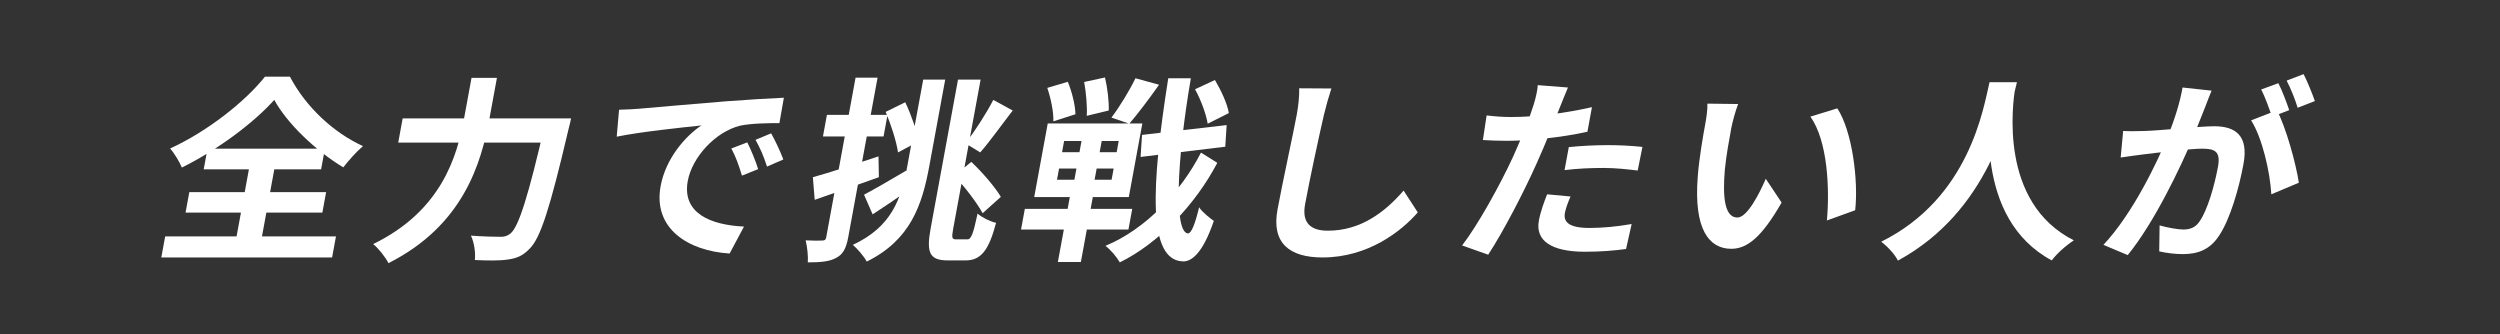
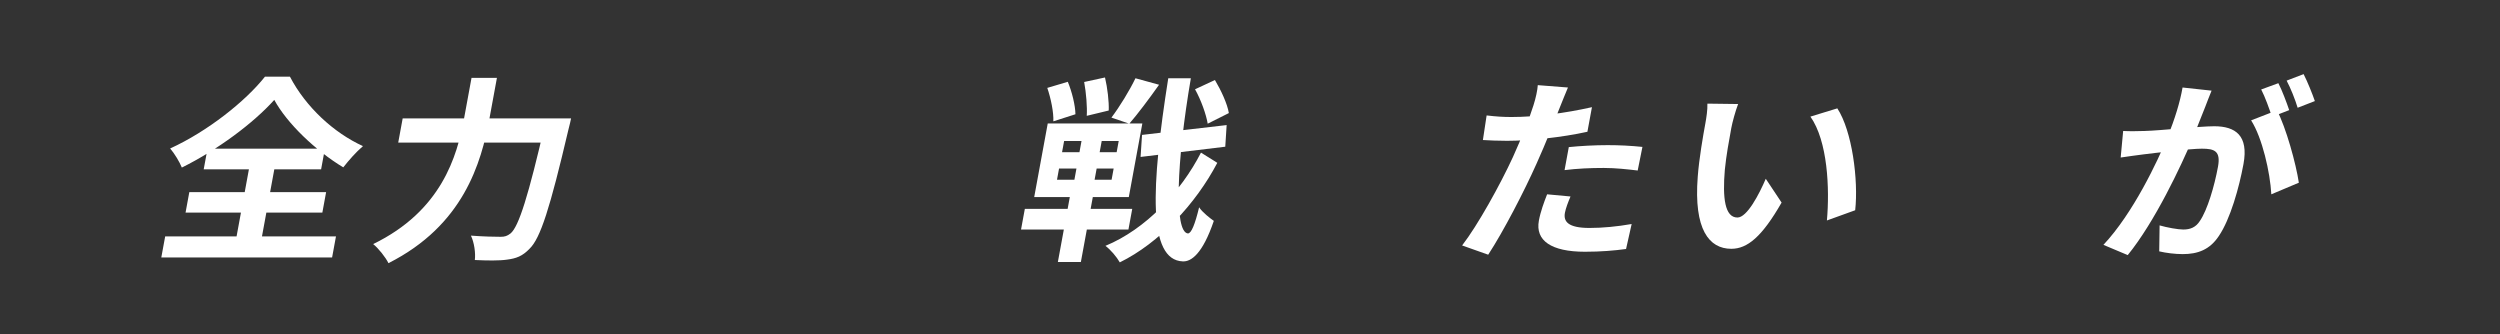
<svg xmlns="http://www.w3.org/2000/svg" width="1250" height="167" viewBox="0 0 1250 167" fill="none">
  <rect width="1250" height="167" fill="#333333" />
  <path d="M1105.79 45.325C1104.72 47.882 1103.54 51.029 1102.59 53.488C1100.77 57.914 1098.45 64.012 1096.43 69.028C1090.58 82.895 1077.43 110.925 1063.87 127.546L1051.71 122.432C1066.5 106.696 1078.78 80.731 1083.86 68.339C1087.38 59.487 1090.02 51.128 1091.28 43.751L1105.79 45.325ZM1138.48 55.16C1143.01 63.717 1148.04 82.01 1149.42 91.353L1135.66 97.156C1135.07 86.239 1131.15 68.929 1125.56 60.176L1138.48 55.16ZM1061.58 65.487C1065.15 65.684 1068.56 65.585 1072.28 65.487C1080.32 65.29 1099.72 63.127 1107.12 63.127C1117.72 63.127 1124.37 67.749 1121.74 82.01C1119.61 93.615 1115.18 109.548 1109.42 118.006C1104.86 124.891 1098.86 127.055 1091.36 127.055C1087.46 127.055 1082.87 126.464 1079.61 125.678L1079.8 112.695C1083.5 113.777 1089.02 114.761 1091.62 114.761C1095.02 114.761 1097.8 113.777 1099.9 110.532C1103.71 105.024 1107.22 93.025 1108.99 83.387C1110.44 75.519 1107.25 74.338 1100.95 74.338C1095.05 74.338 1077.36 76.502 1071.73 77.191C1068.76 77.584 1063.43 78.272 1060.34 78.764L1061.58 65.487ZM1139.18 41.588C1141.03 45.128 1143.37 51.423 1144.6 55.062L1135.98 58.406C1134.63 54.373 1132.59 48.571 1130.6 44.735L1139.18 41.588ZM1151.81 37.063C1153.72 40.801 1156.26 47.095 1157.43 50.538L1148.82 53.882C1147.58 49.751 1145.32 44.046 1143.31 40.309L1151.81 37.063Z" fill="white" />
-   <path d="M994.766 41.096H1008.47C1004.53 57.619 994.401 105.614 948.961 130.3C947.422 127.251 944.191 123.612 940.598 120.858C984.831 98.926 991.696 53.98 994.766 41.096ZM1007.6 43.653C1006.32 52.21 999.397 101.287 1036.92 120.17C1032.6 123.022 1028.28 126.956 1025.88 130.202C986.65 109.155 994.715 54.963 995.778 44.833L1007.6 43.653Z" fill="white" />
  <path d="M869.059 52.013C867.726 55.455 866.159 61.258 865.653 64.012C864.477 70.404 863.139 77.682 862.418 84.862C861.214 99.025 862.423 108.761 868.723 108.761C873.523 108.761 879.558 97.156 882.886 89.386L890.798 101.287C880.933 118.498 873.648 124.399 865.648 124.399C854.548 124.399 846.82 114.761 848.867 88.403C849.531 79.354 851.565 67.749 852.669 61.75C853.157 59.094 853.835 54.865 853.695 51.816L869.059 52.013ZM918.661 54.177C926.081 65.487 929.26 90.075 927.593 105.122L913.452 110.237C914.882 94.304 913.859 70.503 905.202 58.307L918.661 54.177Z" fill="white" />
  <path d="M783.978 43.751C782.771 46.505 781.058 50.931 780.16 53.095C777.53 59.782 772.823 71.781 768.278 81.813C762.146 95.582 751.757 115.646 744.105 127.349L731.055 122.727C738.781 112.794 750.161 92.238 756.493 78.469C760.694 69.224 764.983 58.406 766.75 52.603C767.919 48.964 768.761 44.931 768.895 42.571L783.978 43.751ZM755.765 58.504C767.965 58.504 782.409 56.635 795.969 53.586L793.708 65.88C780.784 68.732 764.777 70.404 753.477 70.404C748.577 70.404 744.913 70.208 741.449 70.011L743.31 57.717C748.401 58.307 751.665 58.504 755.765 58.504ZM784.398 73.552C790.106 72.962 797.379 72.568 803.879 72.568C809.579 72.568 815.524 72.863 821.216 73.453L818.845 85.255C813.854 84.665 807.881 83.977 801.881 83.977C794.981 83.977 788.726 84.272 782.282 85.059L784.398 73.552ZM785.258 98.238C784.034 101.09 782.855 104.237 782.457 106.401C781.661 110.728 783.964 113.974 794.764 113.974C801.464 113.974 808.491 113.285 815.826 112.007L813.029 124.497C807.284 125.284 800.476 125.874 792.476 125.874C775.576 125.874 767.607 120.268 769.433 110.335C770.284 105.712 772.052 100.991 773.557 97.156L785.258 98.238Z" fill="white" />
-   <path d="M665.687 44.243C664.328 48.374 662.887 53.488 661.964 57.422C659.51 68.044 654.777 89.976 652.535 102.172C650.708 112.105 656.111 115.351 663.911 115.351C680.411 115.351 692.529 106.007 701.801 95.287L708.893 106.204C700.657 115.646 684.051 128.726 661.251 128.726C644.851 128.726 635.653 121.645 638.746 104.827C641.17 91.648 646.808 65.88 648.364 57.422C649.232 52.701 649.7 47.98 649.605 44.145L665.687 44.243Z" fill="white" />
  <path d="M571.019 67.454L613.323 62.536L612.634 73.355L570.293 78.469L571.019 67.454ZM597.515 44.636L607.465 40.014C610.524 45.128 613.676 51.914 614.426 56.537L603.85 61.848C603.1 57.225 600.456 49.849 597.515 44.636ZM523.641 43.948L533.902 40.899C535.98 45.915 537.65 52.603 537.718 57.127L526.667 60.668C526.881 56.242 525.465 49.259 523.641 43.948ZM542.084 40.997L552.5 38.735C553.741 43.948 554.557 50.931 554.362 55.258L543.373 57.914C543.669 53.586 543.089 46.407 542.084 40.997ZM529.526 84.272L528.495 89.878H555.795L556.826 84.272H529.526ZM532.058 70.503L531.027 76.109H558.327L559.358 70.503H532.058ZM523.868 61.749H571.168L564.404 98.533H517.104L523.868 61.749ZM512.418 104.434H566.118L564.219 114.761H510.519L512.418 104.434ZM567.728 39.129L579.531 42.374C574.529 49.456 568.836 57.029 564.65 61.848L555.71 58.799C559.805 53.39 564.806 45.227 567.728 39.129ZM541.843 64.602H551.943L546.499 94.205H547.199L540.435 130.988H528.935L535.699 94.205H536.399L541.843 64.602ZM600.491 76.305L608.651 81.42C597.871 101.975 579.571 121.547 559.899 131.185C558.305 128.431 555.438 124.989 552.718 122.924C572.737 114.662 590.356 96.074 600.491 76.305ZM584.128 39.129H595.428C588.241 80.928 586.984 116.039 593.958 116.728C595.658 116.728 597.49 112.203 599.563 103.647C601.111 106.106 605.314 109.351 606.915 110.433C601.259 127.054 595.553 130.89 591.389 130.693C573.816 130.005 575.562 93.32 584.128 39.129Z" fill="white" />
-   <path d="M406.431 88.599C414.747 86.337 427.207 82.207 439.249 78.174L439.431 88.599C428.508 92.533 416.748 96.664 407.351 99.91L406.431 88.599ZM413.465 57.422H443.765L441.775 68.241H411.475L413.465 57.422ZM427.783 38.834H438.783L424.115 118.596C423.102 124.104 421.542 127.153 418.116 128.923C414.772 130.792 410.4 131.185 403.9 131.185C404.143 128.235 403.629 123.415 402.826 120.17C406.39 120.367 409.89 120.367 411.108 120.268C412.308 120.268 412.862 119.973 413.115 118.596L427.783 38.834ZM461.602 39.817H472.602L464.68 82.895C461.063 102.565 455.262 119.973 433.372 130.792C432.043 128.235 428.666 124.301 426.41 122.432C445.874 113.384 450.642 99.418 453.698 82.797L461.602 39.817ZM479.002 39.817H490.302L476.593 114.367C475.743 118.99 476.016 119.678 478.016 119.678C478.916 119.678 482.616 119.678 483.716 119.678C485.616 119.678 486.641 116.826 488.785 106.794C491.024 108.761 494.962 110.728 498.035 111.417C494.439 124.989 490.581 130.202 482.781 130.202C480.881 130.202 475.781 130.202 473.981 130.202C464.981 130.202 463.032 126.661 465.311 114.269L479.002 39.817ZM442.836 55.947L452.622 51.128C455.583 57.324 458.4 65.388 459.323 70.699L449.01 76.207C448.223 70.699 445.478 62.241 442.836 55.947ZM477.158 87.911L485.642 80.928C491.265 86.239 497.527 93.517 500.423 98.434L491.322 106.597C488.626 101.68 482.527 93.517 477.158 87.911ZM432.022 97.353C437.228 94.599 445.178 89.976 453.028 85.354L455.282 94.304C449.068 98.729 442.218 103.352 436.313 107.188L432.022 97.353ZM496.639 49.947L506.363 55.258C500.724 62.536 494.787 70.896 490.11 76.207L482.742 71.683C487.209 65.88 493.191 56.734 496.639 49.947Z" fill="white" />
-   <path d="M309.534 54.865C313.453 54.767 317.489 54.57 319.425 54.373C327.87 53.586 344.623 52.209 363.212 50.636C373.757 49.849 384.783 49.16 391.938 48.865L389.705 61.553C384.305 61.553 375.686 61.651 370.069 62.831C357.491 65.978 346.039 78.764 343.887 90.468C340.921 106.597 355.236 112.498 371.991 113.285L364.813 126.759C344.149 125.481 326.392 114.367 330.317 93.025C332.903 78.961 343.065 67.749 350.688 62.733C341.207 63.717 320.309 65.88 308.357 68.339L309.534 54.865ZM373.632 71.191C375.399 74.633 377.896 80.633 379.072 84.567L370.976 87.812C369.352 82.501 367.976 78.567 365.671 74.24L373.632 71.191ZM385.564 66.667C387.531 70.109 390.264 75.912 391.659 79.748L383.508 83.288C381.784 77.977 380.171 74.24 377.767 69.913L385.564 66.667Z" fill="white" />
  <path d="M201.338 59.192H277.938L275.714 71.29H199.114L201.338 59.192ZM273.038 59.192H285.538C285.538 59.192 284.697 63.225 284.189 64.897C274.955 104.237 270.206 119.186 264.747 124.399C261.16 128.136 258.061 129.218 253.553 129.808C249.644 130.398 243.462 130.3 237.416 130.005C237.849 126.563 237.126 121.252 235.459 117.81C241.769 118.301 247.651 118.4 250.351 118.4C252.351 118.4 253.623 118.006 255.258 116.728C259.373 113.384 264.231 97.844 272.604 61.553L273.038 59.192ZM235.764 38.932H248.464L244.738 59.192C240.633 81.518 231.7 112.695 194.227 131.579C192.852 128.726 189.202 124.104 186.581 122.039C220.738 105.417 228.548 78.174 232.038 59.192L235.764 38.932Z" fill="white" />
  <path d="M137.139 49.947C126.704 61.553 108.963 74.83 90.917 83.78C89.823 81.026 87.219 76.699 85.071 74.24C103.845 65.684 122.83 50.538 132.473 38.342H144.973C152.888 53.488 166.818 66.372 181.488 73.06C177.928 76.109 174.504 80.043 171.635 83.682C157.772 75.322 143.486 61.651 137.139 49.947ZM94.656 96.074H163.056L161.175 106.302H92.775L94.656 96.074ZM103.753 74.338H162.453L160.554 84.665H101.854L103.753 74.338ZM82.587 118.203H167.987L166.052 128.726H80.652L82.587 118.203ZM125.503 78.961H138.203L129.902 124.104H117.202L125.503 78.961Z" fill="white" />
</svg>